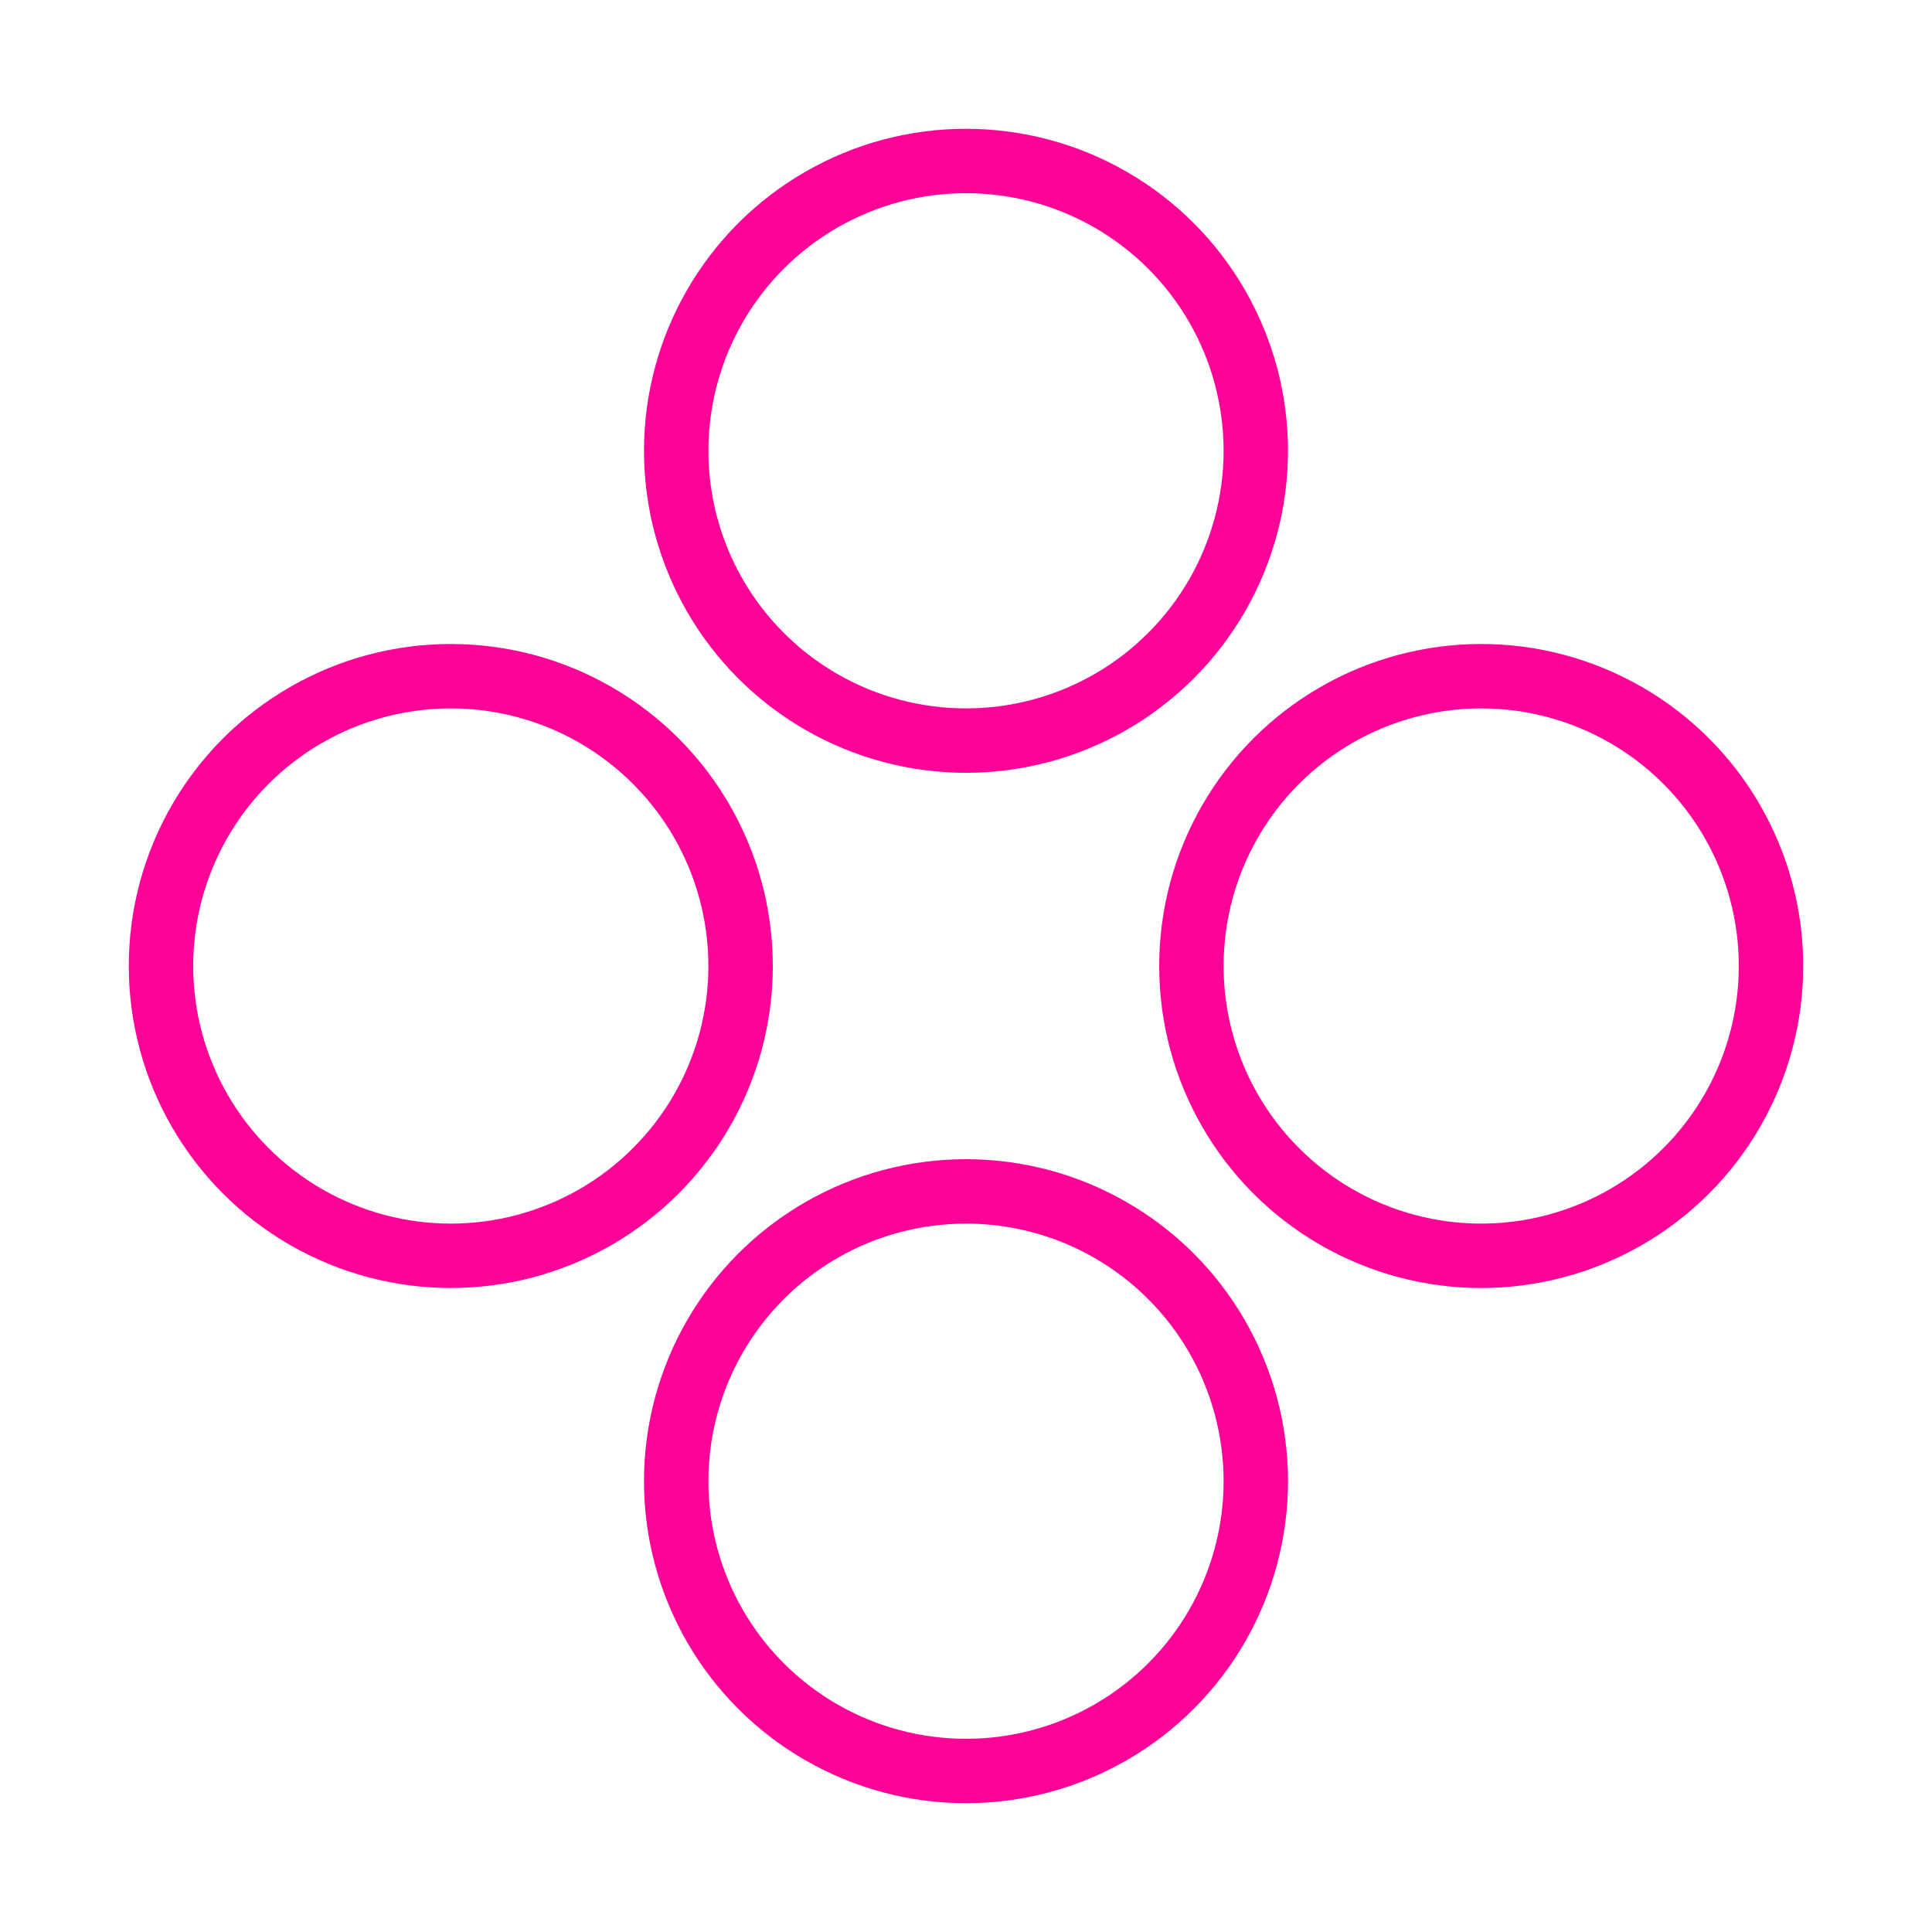
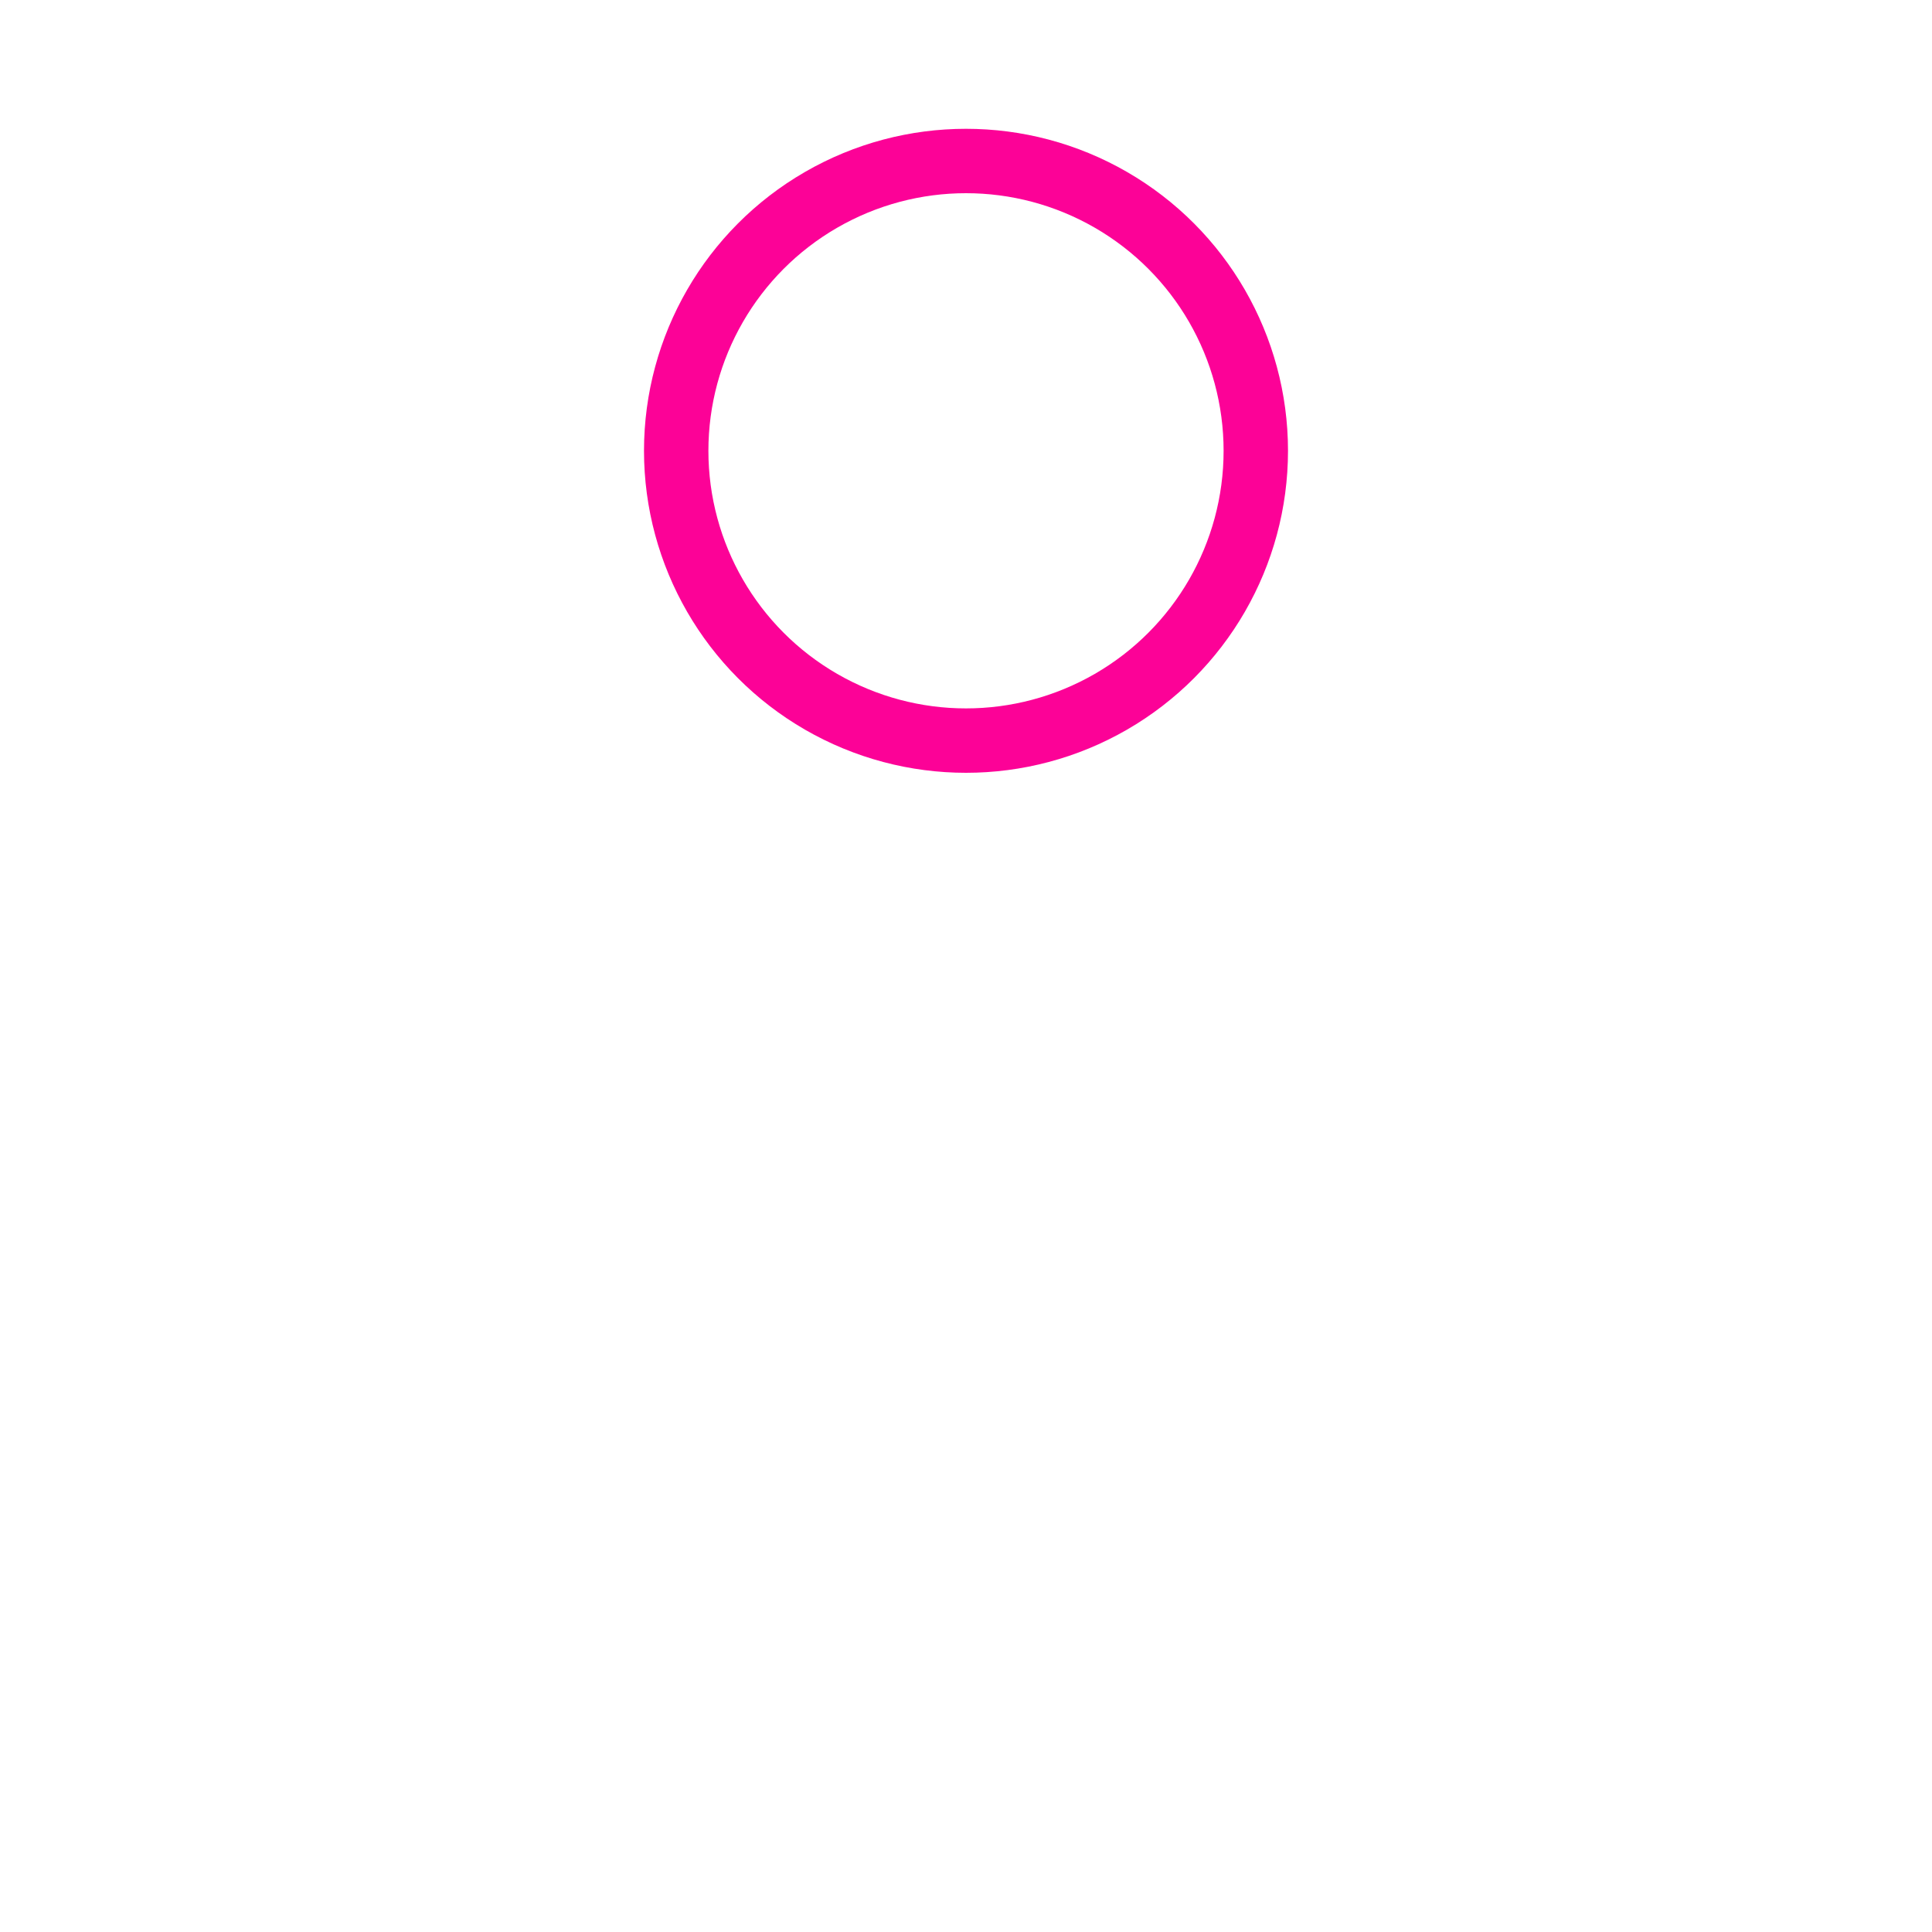
<svg xmlns="http://www.w3.org/2000/svg" width="15" height="15" viewBox="0 0 15 15" fill="none">
  <circle cx="7.5" cy="3.5" r="2.25" stroke="#FC0297" stroke-width="0.5" />
-   <circle cx="3.5" cy="7.5" r="2.25" stroke="#FC0297" stroke-width="0.5" />
-   <circle cx="7.5" cy="11.5" r="2.25" stroke="#FC0297" stroke-width="0.5" />
-   <circle cx="11.5" cy="7.5" r="2.25" stroke="#FC0297" stroke-width="0.5" />
</svg>